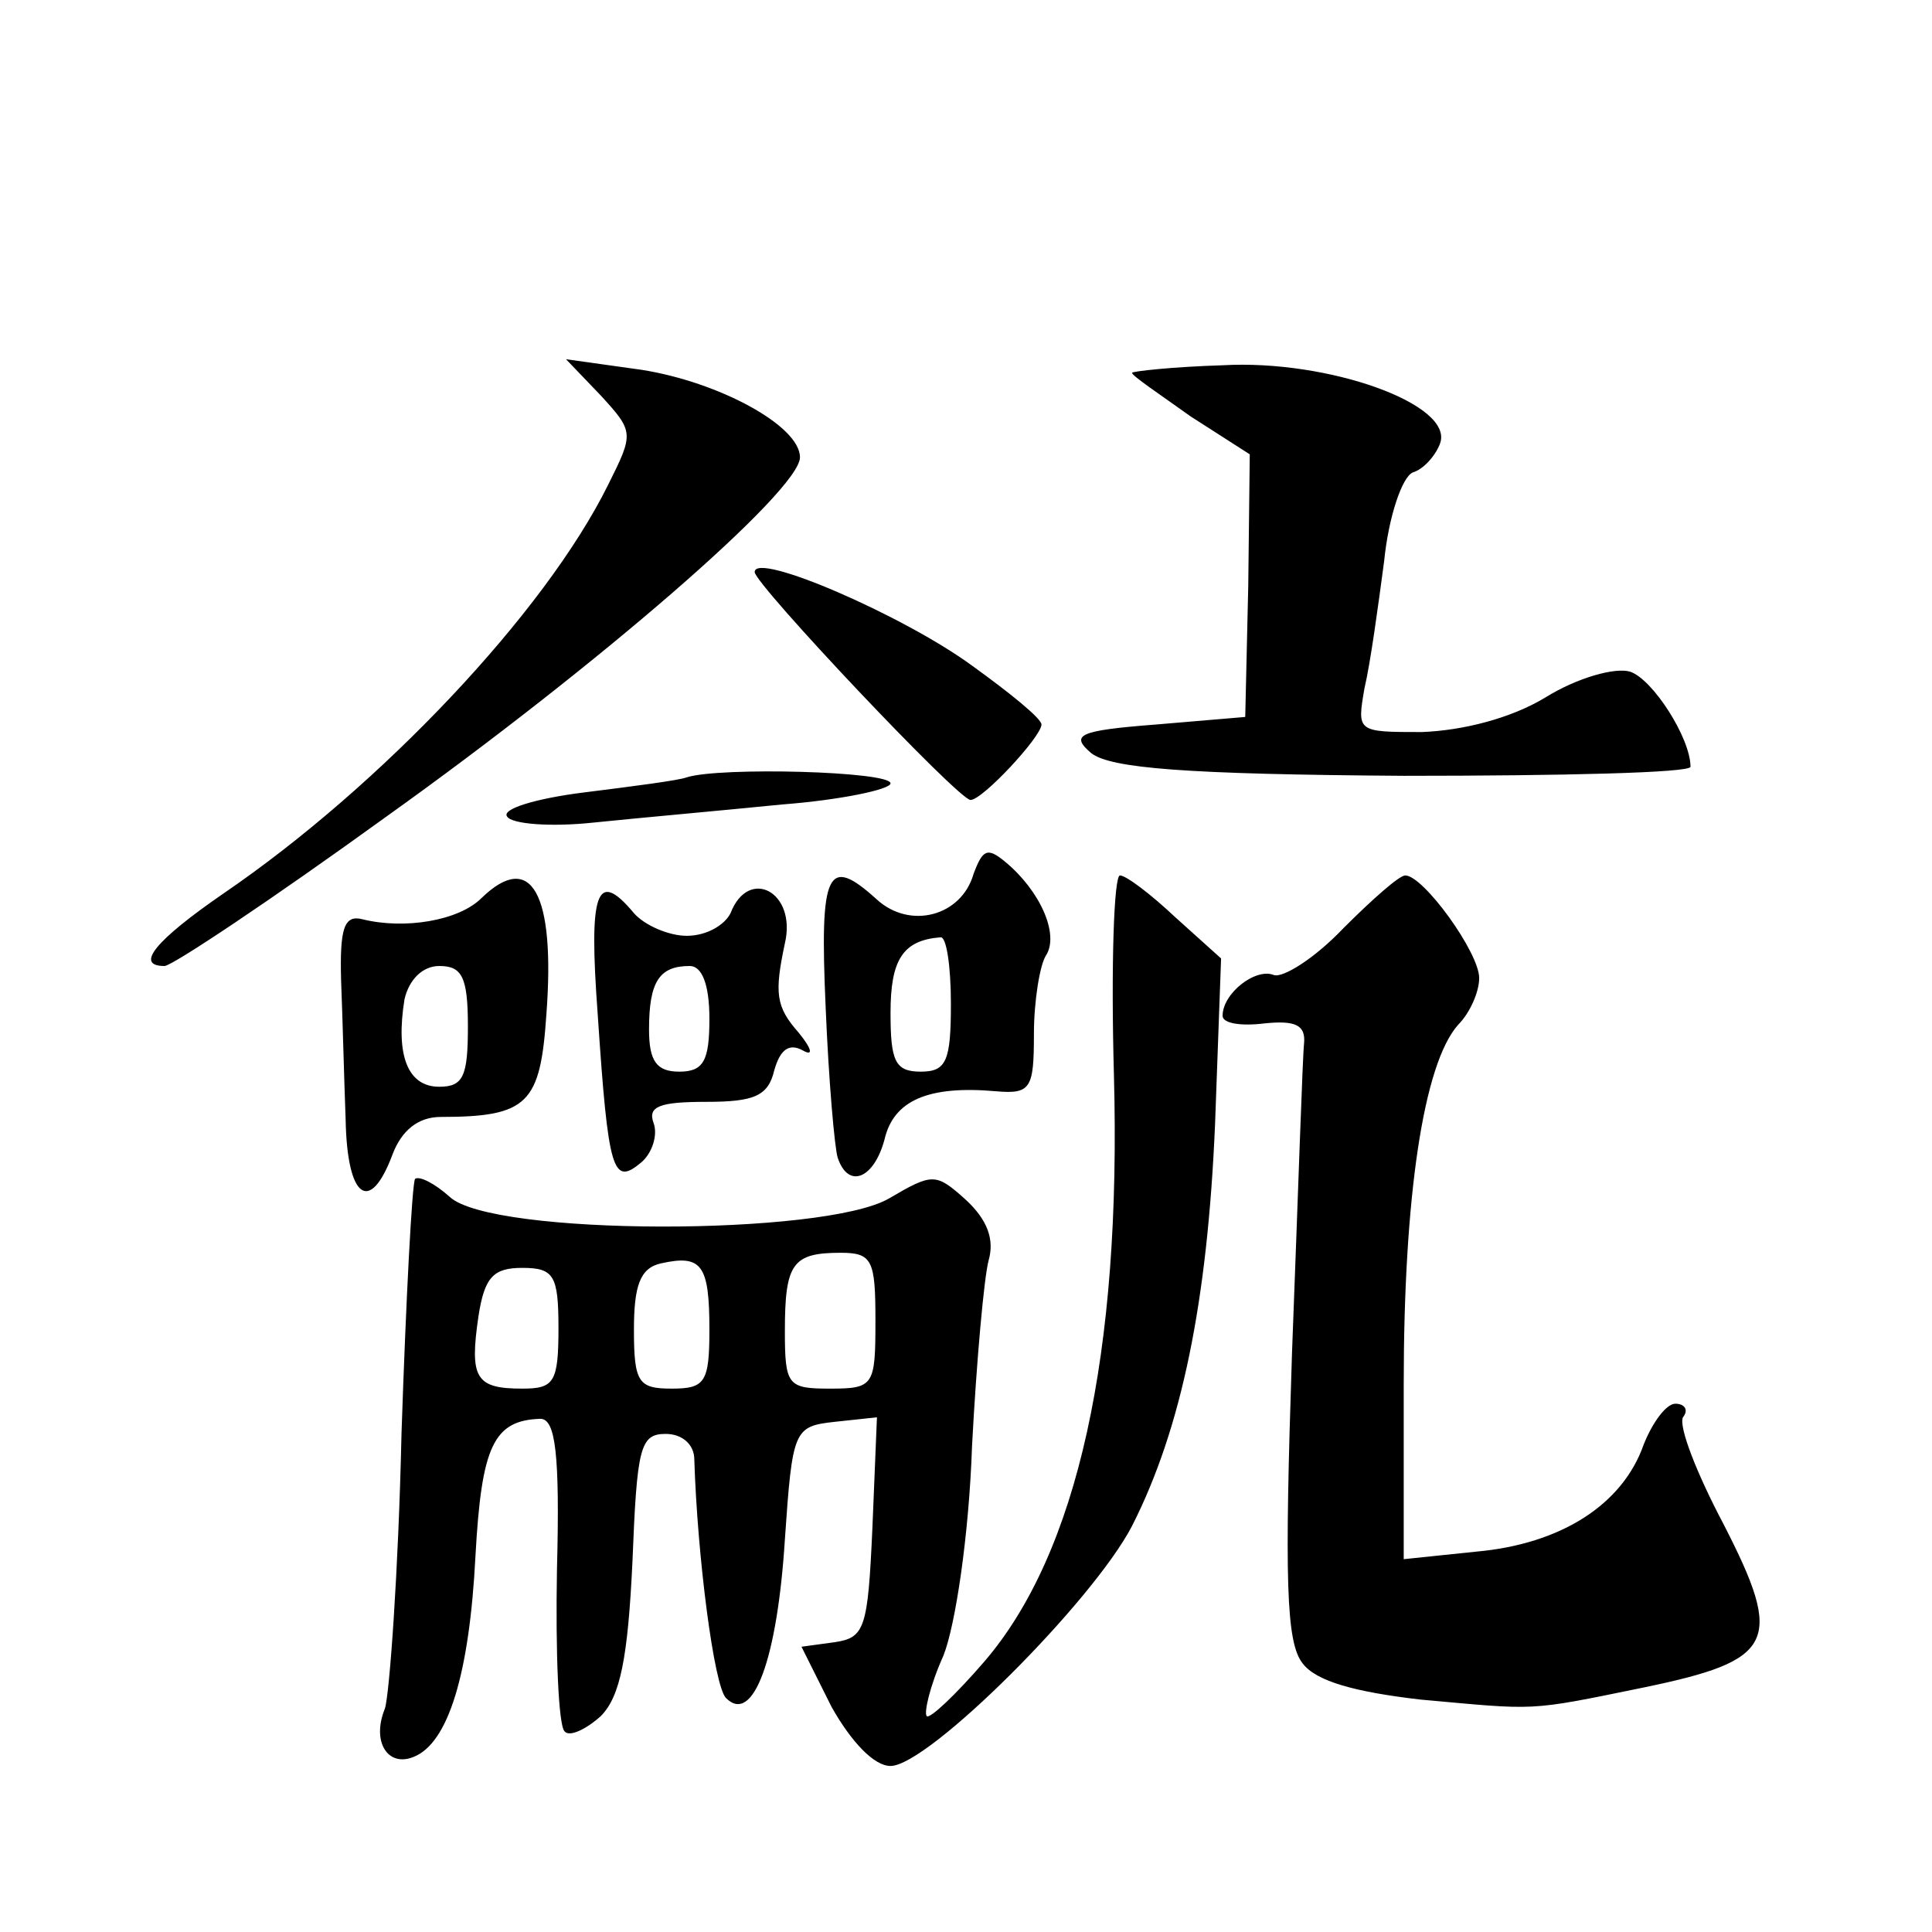
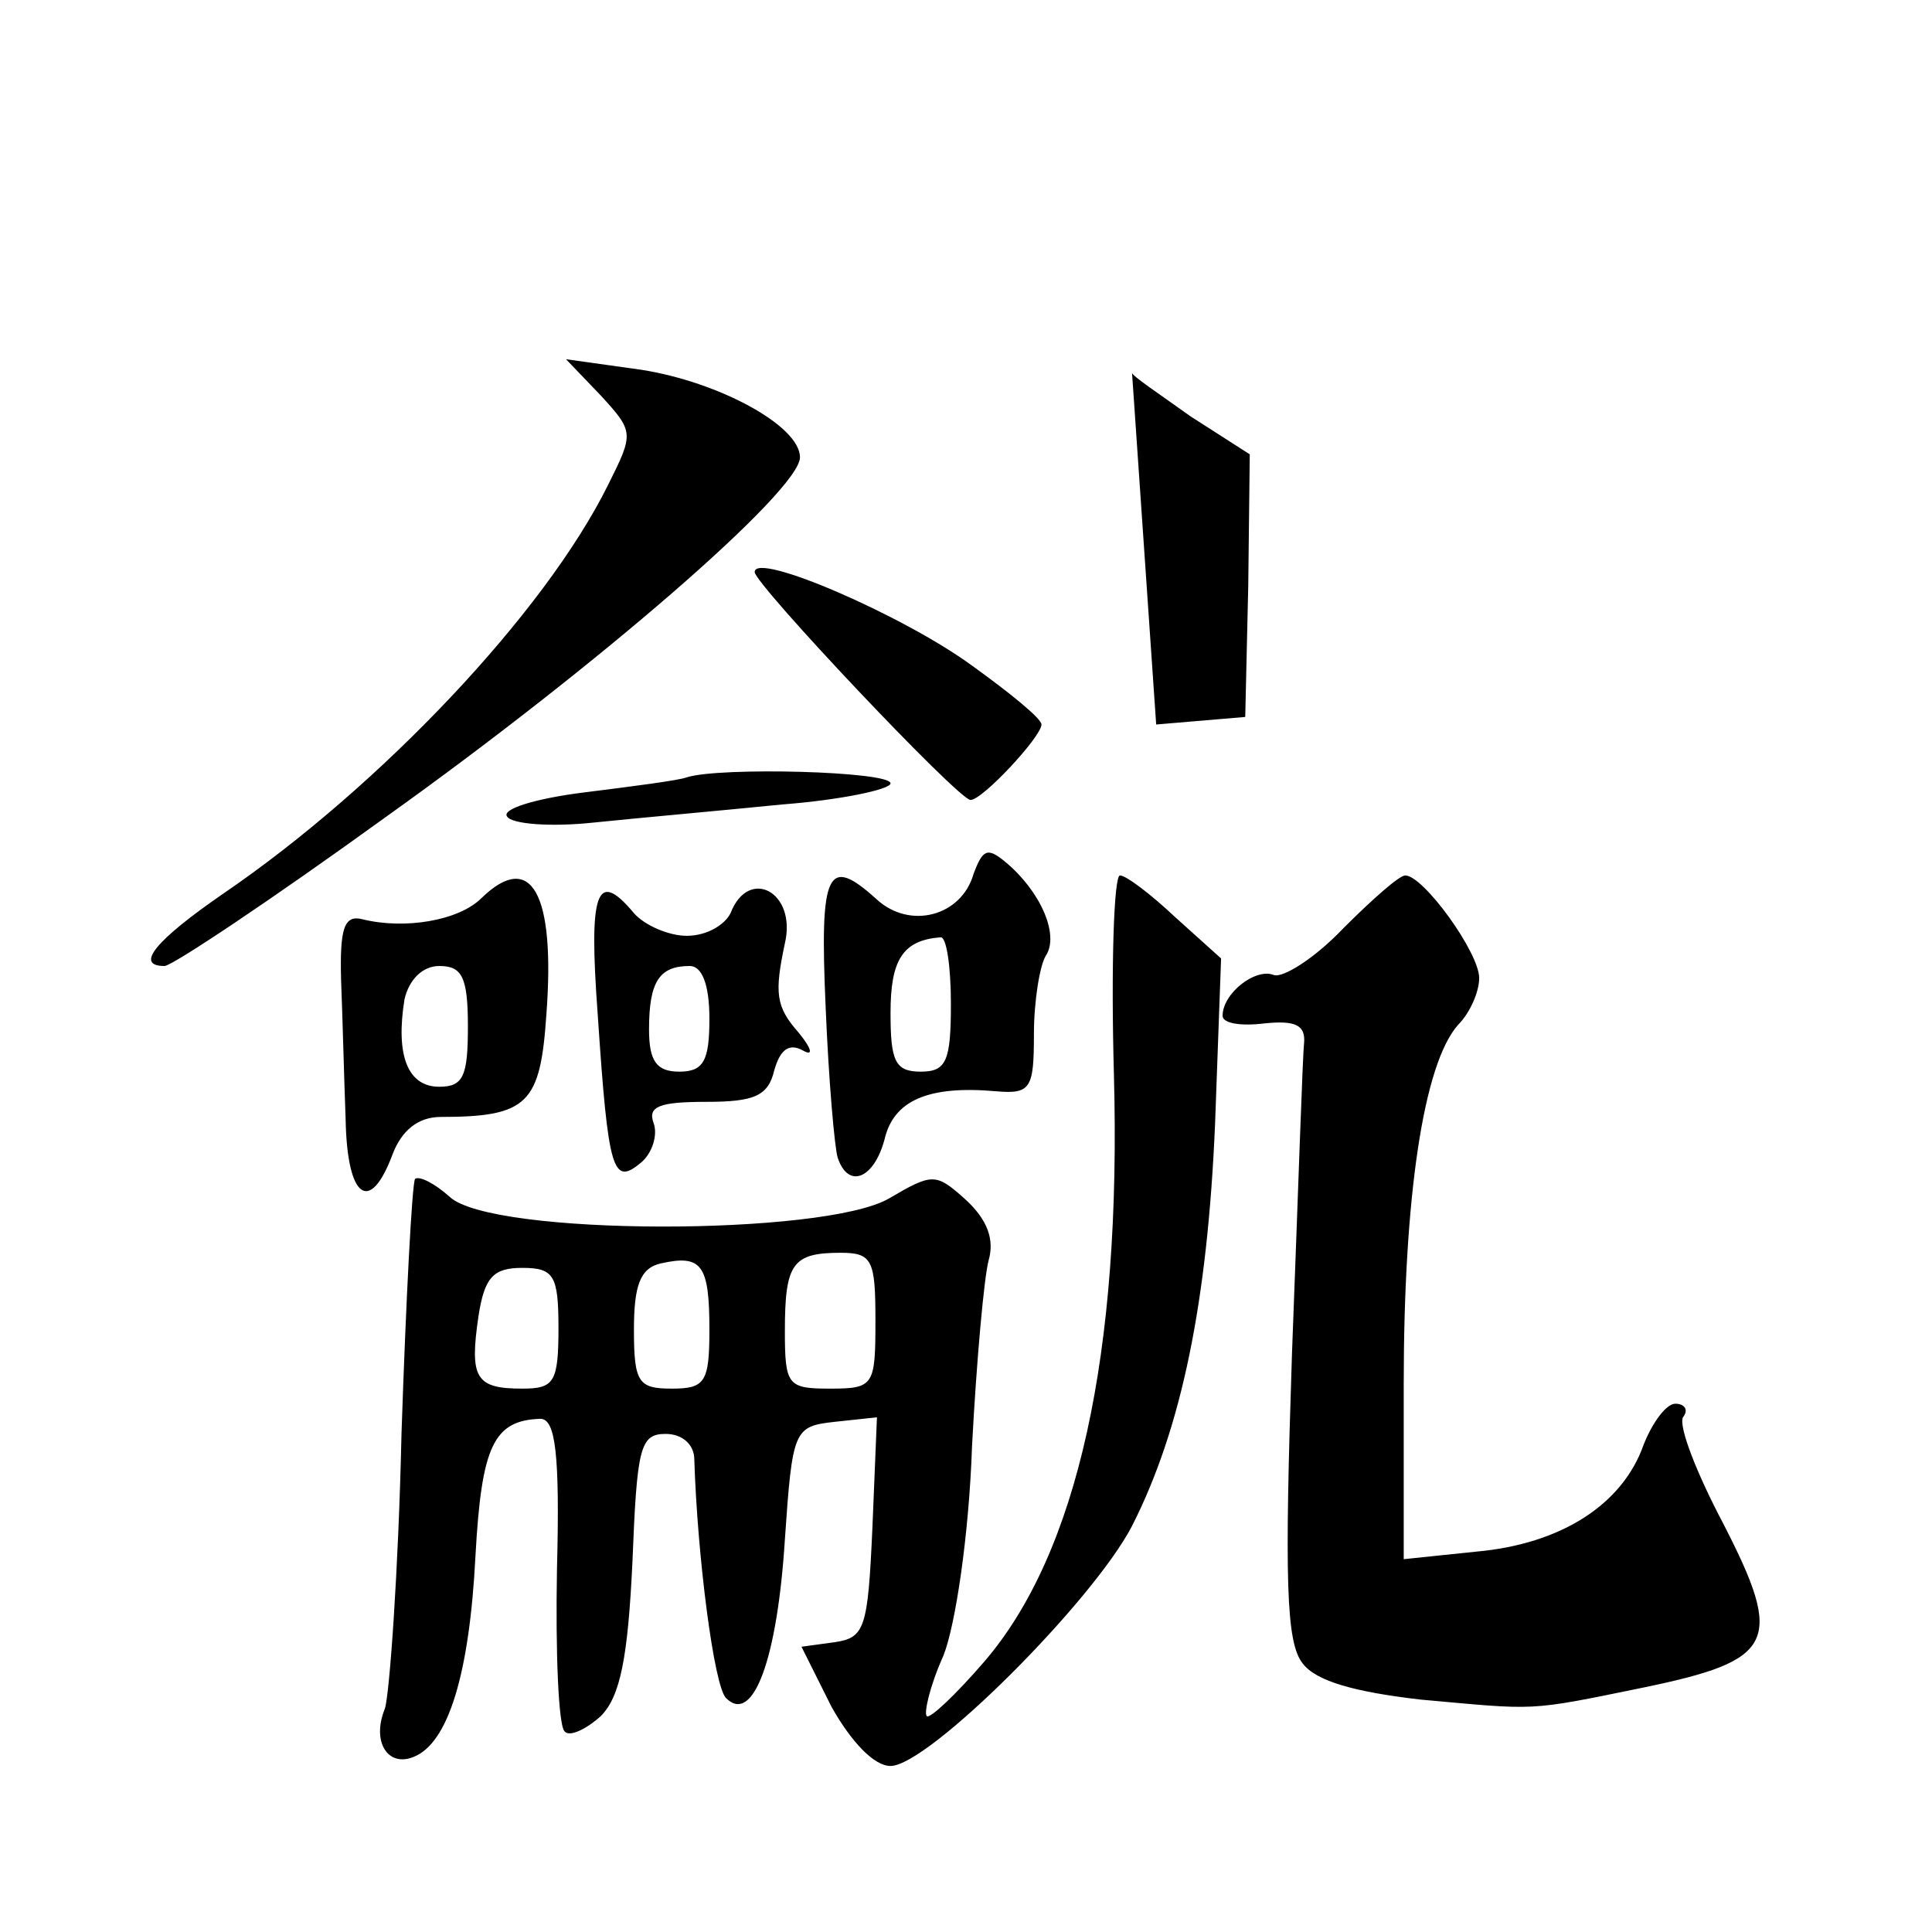
<svg xmlns="http://www.w3.org/2000/svg" version="1.0" width="128pt" height="128pt" viewBox="0 0 128 128" preserveAspectRatio="xMidYMid meet">
  <g transform="translate(0,128) scale(0.1,-0.1)" fill="#0" stroke="none">
-     <path d="M398 1018 c22 -24 22 -25 5 -59 -42 -85 -151 -200 -255 -271 -45 -31 -59 -48 -39 -48 5 0 71 44 147 99 140 100 274 216 274 238 0 21 -54 50 -105 58 l-50 7 23 -24z M750 1033 c0 -2 18 -14 39 -29 l39 -25 -1 -87 -2 -87 -59 -5 c-52 -4 -57 -7 -43 -19 13 -10 62 -14 207 -15 105 0 190 2 190 6 0 19 -25 58 -40 63 -10 3 -35 -4 -56 -17 -23 -14 -55 -22 -82 -23 -43 0 -43 0 -38 29 4 17 9 54 13 84 3 30 12 56 19 59 7 2 15 11 18 19 10 26 -74 56 -144 52 -33 -1 -60 -4 -60 -5z M500 901 c0 -8 135 -151 143 -151 8 0 47 42 47 50 0 4 -21 21 -46 39 -45 33 -144 76 -144 62z M455 765 c-5 -2 -36 -6 -68 -10 -32 -4 -55 -11 -51 -16 3 -5 29 -7 57 -4 29 3 85 8 125 12 39 3 72 10 72 14 0 8 -113 11 -135 4z M645 701 c-8 -28 -42 -37 -64 -17 -33 30 -38 19 -34 -71 2 -49 6 -94 8 -100 7 -21 24 -14 31 12 6 26 29 36 74 32 23 -2 25 2 25 38 0 22 4 46 8 52 9 14 -4 43 -27 62 -12 10 -15 8 -21 -8z m-15 -86 c0 -38 -3 -45 -20 -45 -17 0 -20 7 -20 39 0 35 8 48 33 50 4 1 7 -19 7 -44z M319 685 c-15 -15 -51 -21 -79 -14 -12 3 -15 -6 -14 -41 1 -25 2 -66 3 -92 1 -52 16 -63 31 -23 6 16 17 25 32 25 58 0 66 9 70 68 6 80 -10 109 -43 77z m-9 -85 c0 -33 -3 -40 -19 -40 -21 0 -29 21 -23 58 3 13 12 22 23 22 15 0 19 -7 19 -40z M738 568 c5 -185 -24 -317 -86 -389 -19 -22 -36 -38 -38 -36 -2 2 2 20 11 40 8 20 17 80 19 139 3 57 8 112 11 123 4 14 -1 27 -15 40 -20 18 -22 18 -51 1 -43 -25 -263 -25 -291 1 -10 9 -20 14 -23 12 -2 -3 -6 -79 -9 -169 -2 -91 -8 -173 -11 -182 -9 -22 2 -39 19 -32 23 9 37 55 41 133 4 73 12 90 43 91 10 0 13 -23 11 -100 -1 -55 1 -103 5 -107 3 -4 14 1 24 10 13 13 18 39 21 102 3 76 5 85 22 85 11 0 19 -7 19 -17 2 -64 13 -150 21 -158 18 -18 34 26 39 105 5 73 6 75 33 78 l28 3 -3 -73 c-3 -67 -5 -73 -25 -76 l-22 -3 20 -40 c13 -23 28 -39 39 -39 25 0 134 109 160 159 33 65 50 149 55 266 l4 110 -30 27 c-17 16 -33 28 -37 28 -4 0 -6 -60 -4 -132z m-268 -169 c0 -35 -3 -39 -25 -39 -22 0 -25 4 -25 39 0 29 4 41 18 44 27 6 32 -1 32 -44z m110 6 c0 -43 -1 -45 -30 -45 -28 0 -30 2 -30 38 0 45 5 52 37 52 21 0 23 -5 23 -45z m-210 -5 c0 -36 -3 -40 -24 -40 -31 0 -35 7 -29 48 4 26 10 32 29 32 21 0 24 -5 24 -40z M890 665 c-19 -20 -40 -33 -46 -31 -12 5 -34 -12 -34 -27 0 -5 12 -7 28 -5 20 2 27 -1 26 -13 -1 -8 -4 -101 -8 -205 -5 -151 -4 -192 7 -206 9 -12 35 -19 78 -24 78 -7 70 -8 148 8 87 18 93 30 53 108 -18 34 -30 65 -27 71 4 5 1 9 -5 9 -6 0 -15 -12 -21 -27 -14 -40 -55 -66 -111 -71 l-48 -5 0 116 c0 124 13 212 36 238 8 8 14 22 14 31 0 17 -37 68 -49 68 -4 0 -22 -16 -41 -35z M396 608 c7 -105 10 -114 29 -98 7 6 11 18 8 26 -4 11 4 14 35 14 32 0 41 4 45 21 4 14 10 18 19 13 7 -4 6 1 -3 12 -15 17 -16 26 -9 59 8 34 -24 51 -36 20 -4 -8 -16 -15 -29 -15 -12 0 -28 7 -35 15 -25 30 -30 14 -24 -67z m74 -3 c0 -28 -4 -35 -20 -35 -15 0 -20 7 -20 28 0 32 7 42 27 42 8 0 13 -12 13 -35z" />
+     <path d="M398 1018 c22 -24 22 -25 5 -59 -42 -85 -151 -200 -255 -271 -45 -31 -59 -48 -39 -48 5 0 71 44 147 99 140 100 274 216 274 238 0 21 -54 50 -105 58 l-50 7 23 -24z M750 1033 c0 -2 18 -14 39 -29 l39 -25 -1 -87 -2 -87 -59 -5 z M500 901 c0 -8 135 -151 143 -151 8 0 47 42 47 50 0 4 -21 21 -46 39 -45 33 -144 76 -144 62z M455 765 c-5 -2 -36 -6 -68 -10 -32 -4 -55 -11 -51 -16 3 -5 29 -7 57 -4 29 3 85 8 125 12 39 3 72 10 72 14 0 8 -113 11 -135 4z M645 701 c-8 -28 -42 -37 -64 -17 -33 30 -38 19 -34 -71 2 -49 6 -94 8 -100 7 -21 24 -14 31 12 6 26 29 36 74 32 23 -2 25 2 25 38 0 22 4 46 8 52 9 14 -4 43 -27 62 -12 10 -15 8 -21 -8z m-15 -86 c0 -38 -3 -45 -20 -45 -17 0 -20 7 -20 39 0 35 8 48 33 50 4 1 7 -19 7 -44z M319 685 c-15 -15 -51 -21 -79 -14 -12 3 -15 -6 -14 -41 1 -25 2 -66 3 -92 1 -52 16 -63 31 -23 6 16 17 25 32 25 58 0 66 9 70 68 6 80 -10 109 -43 77z m-9 -85 c0 -33 -3 -40 -19 -40 -21 0 -29 21 -23 58 3 13 12 22 23 22 15 0 19 -7 19 -40z M738 568 c5 -185 -24 -317 -86 -389 -19 -22 -36 -38 -38 -36 -2 2 2 20 11 40 8 20 17 80 19 139 3 57 8 112 11 123 4 14 -1 27 -15 40 -20 18 -22 18 -51 1 -43 -25 -263 -25 -291 1 -10 9 -20 14 -23 12 -2 -3 -6 -79 -9 -169 -2 -91 -8 -173 -11 -182 -9 -22 2 -39 19 -32 23 9 37 55 41 133 4 73 12 90 43 91 10 0 13 -23 11 -100 -1 -55 1 -103 5 -107 3 -4 14 1 24 10 13 13 18 39 21 102 3 76 5 85 22 85 11 0 19 -7 19 -17 2 -64 13 -150 21 -158 18 -18 34 26 39 105 5 73 6 75 33 78 l28 3 -3 -73 c-3 -67 -5 -73 -25 -76 l-22 -3 20 -40 c13 -23 28 -39 39 -39 25 0 134 109 160 159 33 65 50 149 55 266 l4 110 -30 27 c-17 16 -33 28 -37 28 -4 0 -6 -60 -4 -132z m-268 -169 c0 -35 -3 -39 -25 -39 -22 0 -25 4 -25 39 0 29 4 41 18 44 27 6 32 -1 32 -44z m110 6 c0 -43 -1 -45 -30 -45 -28 0 -30 2 -30 38 0 45 5 52 37 52 21 0 23 -5 23 -45z m-210 -5 c0 -36 -3 -40 -24 -40 -31 0 -35 7 -29 48 4 26 10 32 29 32 21 0 24 -5 24 -40z M890 665 c-19 -20 -40 -33 -46 -31 -12 5 -34 -12 -34 -27 0 -5 12 -7 28 -5 20 2 27 -1 26 -13 -1 -8 -4 -101 -8 -205 -5 -151 -4 -192 7 -206 9 -12 35 -19 78 -24 78 -7 70 -8 148 8 87 18 93 30 53 108 -18 34 -30 65 -27 71 4 5 1 9 -5 9 -6 0 -15 -12 -21 -27 -14 -40 -55 -66 -111 -71 l-48 -5 0 116 c0 124 13 212 36 238 8 8 14 22 14 31 0 17 -37 68 -49 68 -4 0 -22 -16 -41 -35z M396 608 c7 -105 10 -114 29 -98 7 6 11 18 8 26 -4 11 4 14 35 14 32 0 41 4 45 21 4 14 10 18 19 13 7 -4 6 1 -3 12 -15 17 -16 26 -9 59 8 34 -24 51 -36 20 -4 -8 -16 -15 -29 -15 -12 0 -28 7 -35 15 -25 30 -30 14 -24 -67z m74 -3 c0 -28 -4 -35 -20 -35 -15 0 -20 7 -20 28 0 32 7 42 27 42 8 0 13 -12 13 -35z" />
  </g>
</svg>